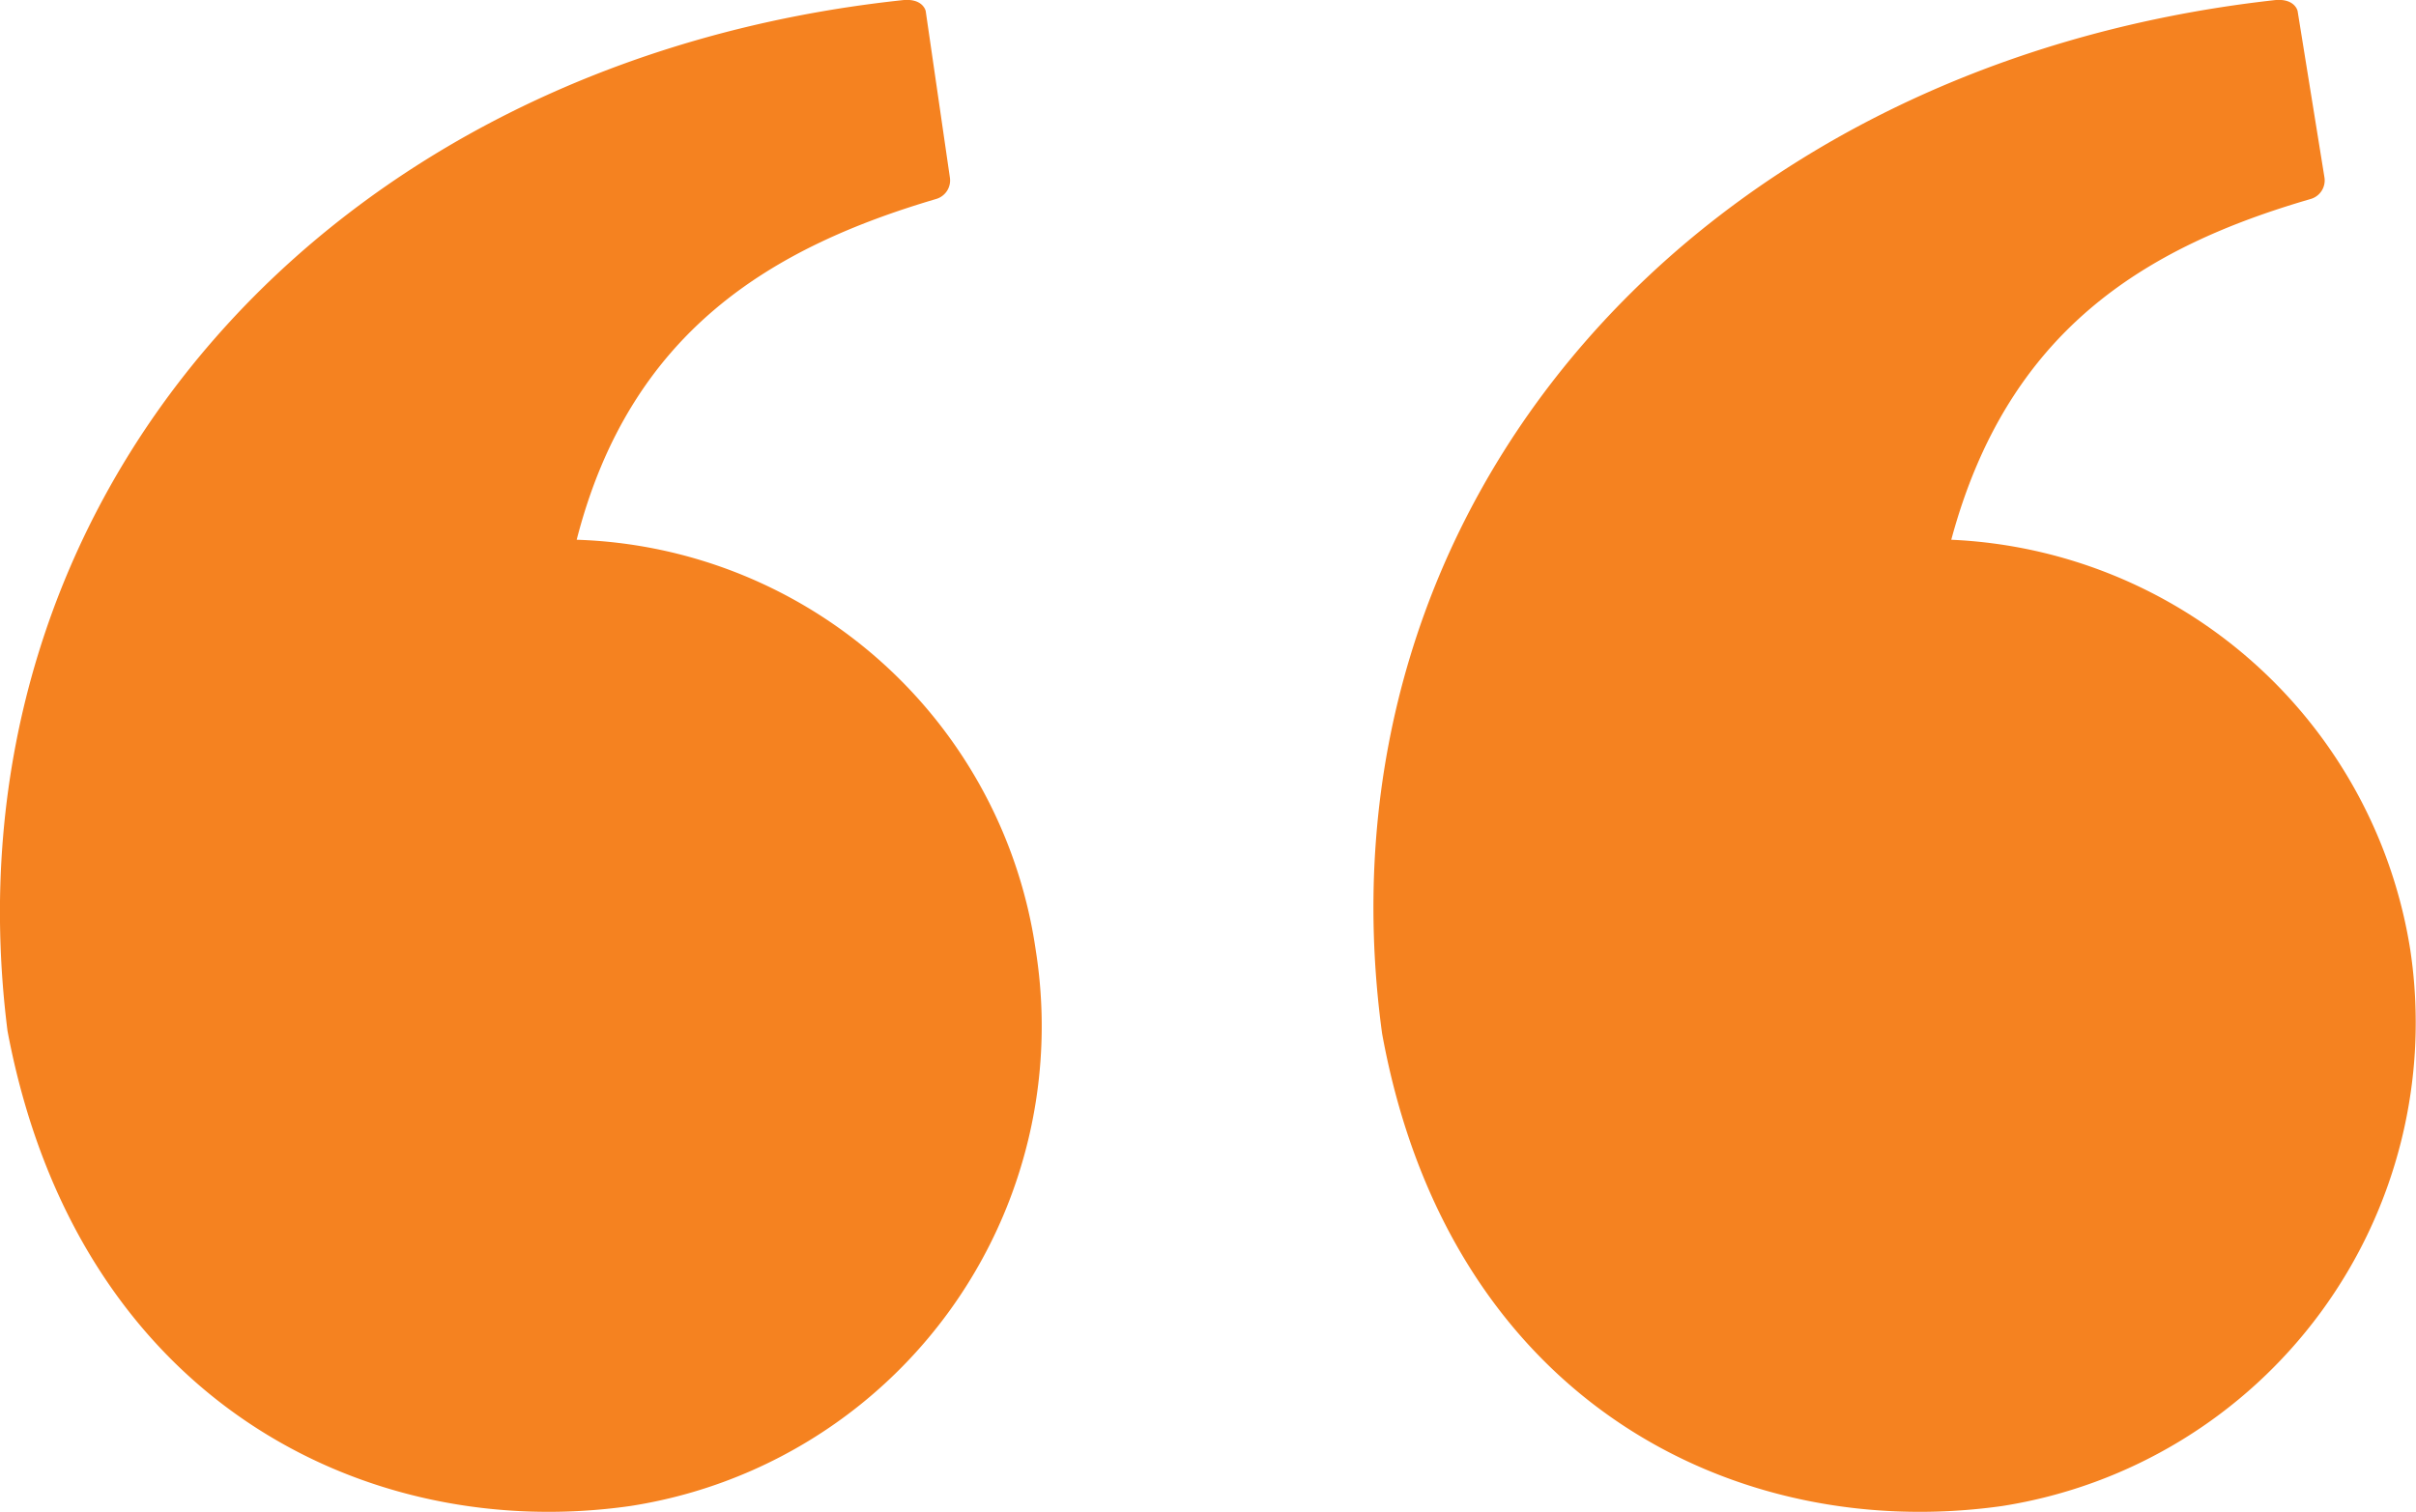
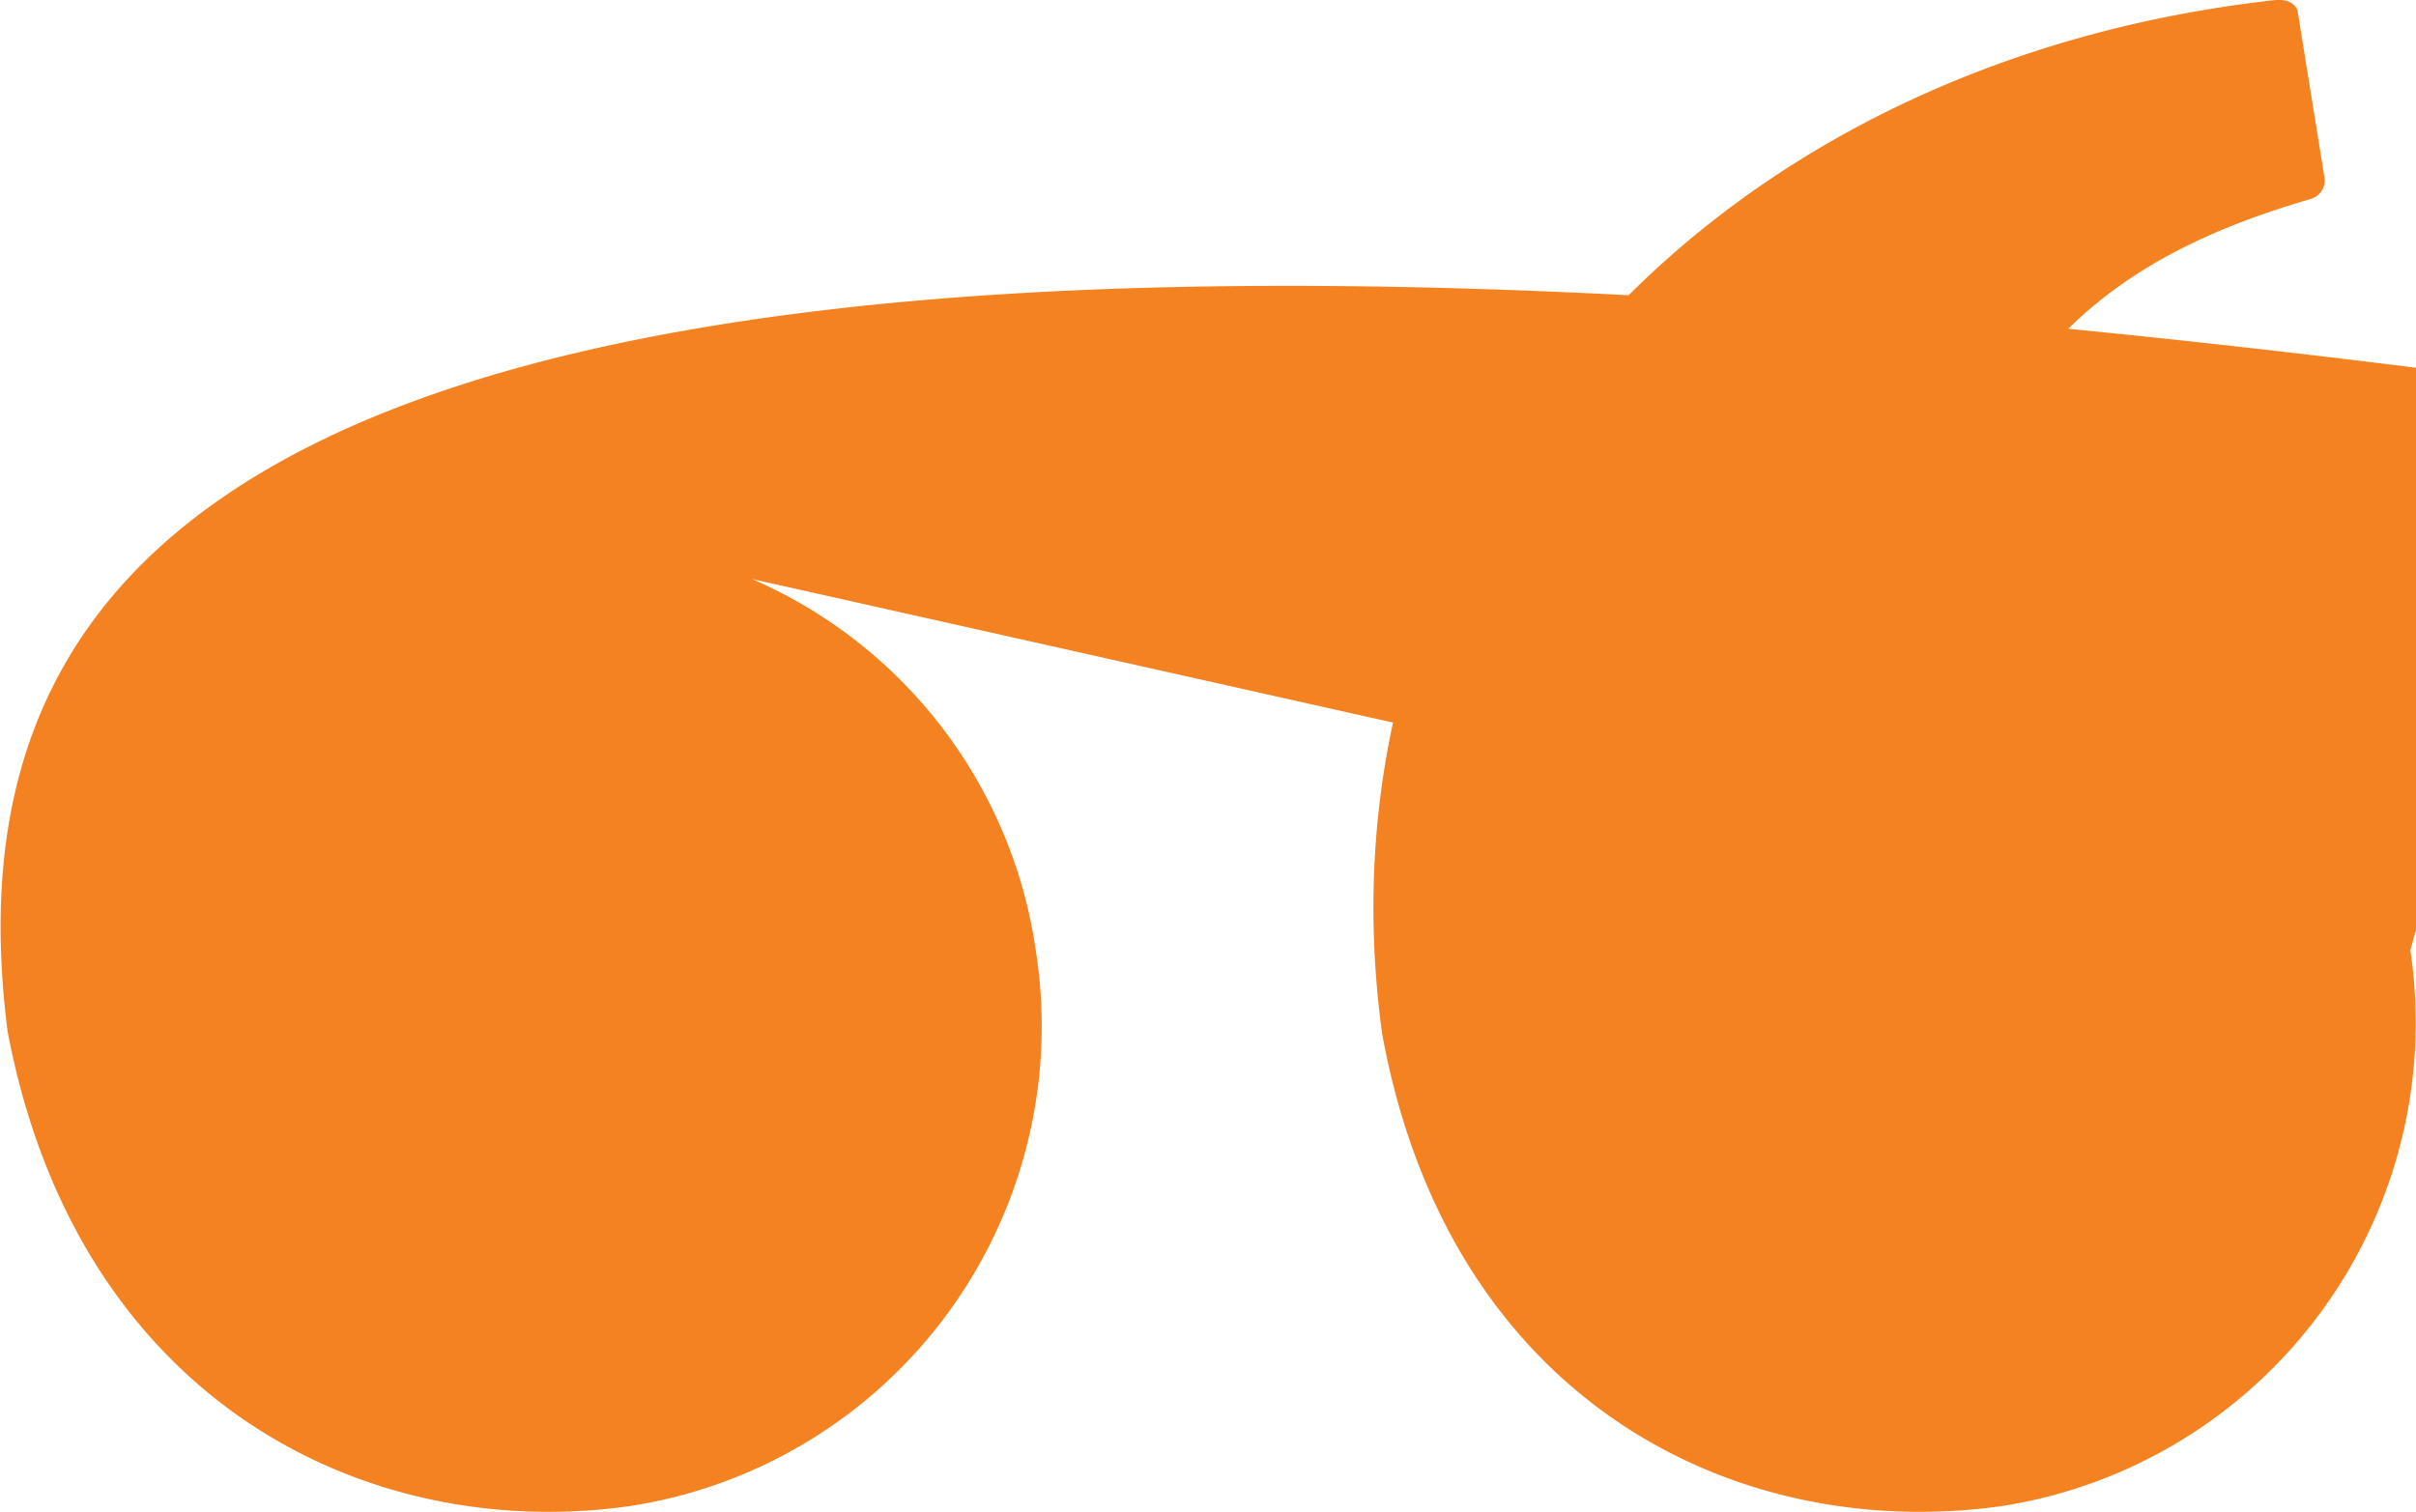
<svg xmlns="http://www.w3.org/2000/svg" id="Layer_1" data-name="Layer 1" viewBox="0 0 89.99 56.33">
  <defs>
    <style>.cls-1{fill:#f58220;}</style>
  </defs>
  <title>quote</title>
-   <path class="cls-1" d="M94.8,57.3A18.12,18.12,0,0,0,77.7,42c2.1-7.8,7.2-10.9,13.4-12.7a.72.72,0,0,0,.5-.8l-1-6.2s-.1-.5-.9-.4C68.3,24.3,53.8,40.6,56.5,60.4,59,74.1,69.7,79.4,79.6,78A18.23,18.23,0,0,0,94.8,57.3ZM26.5,42c2-7.8,7.3-10.9,13.4-12.7a.72.72,0,0,0,.5-.8l-.9-6.2s-.1-.5-.9-.4C17.2,24.2,2.8,40.5,5.3,60.3,7.9,74.1,18.7,79.4,28.5,78A18.09,18.09,0,0,0,43.6,57.3,17.85,17.85,0,0,0,26.5,42Z" transform="translate(-5.02 -21.89)" />
+   <path class="cls-1" d="M94.8,57.3A18.12,18.12,0,0,0,77.7,42c2.1-7.8,7.2-10.9,13.4-12.7a.72.72,0,0,0,.5-.8l-1-6.2s-.1-.5-.9-.4C68.3,24.3,53.8,40.6,56.5,60.4,59,74.1,69.7,79.4,79.6,78A18.23,18.23,0,0,0,94.8,57.3Zc2-7.8,7.3-10.9,13.4-12.7a.72.72,0,0,0,.5-.8l-.9-6.2s-.1-.5-.9-.4C17.2,24.2,2.8,40.5,5.3,60.3,7.9,74.1,18.7,79.4,28.5,78A18.09,18.09,0,0,0,43.6,57.3,17.85,17.85,0,0,0,26.5,42Z" transform="translate(-5.02 -21.89)" />
</svg>